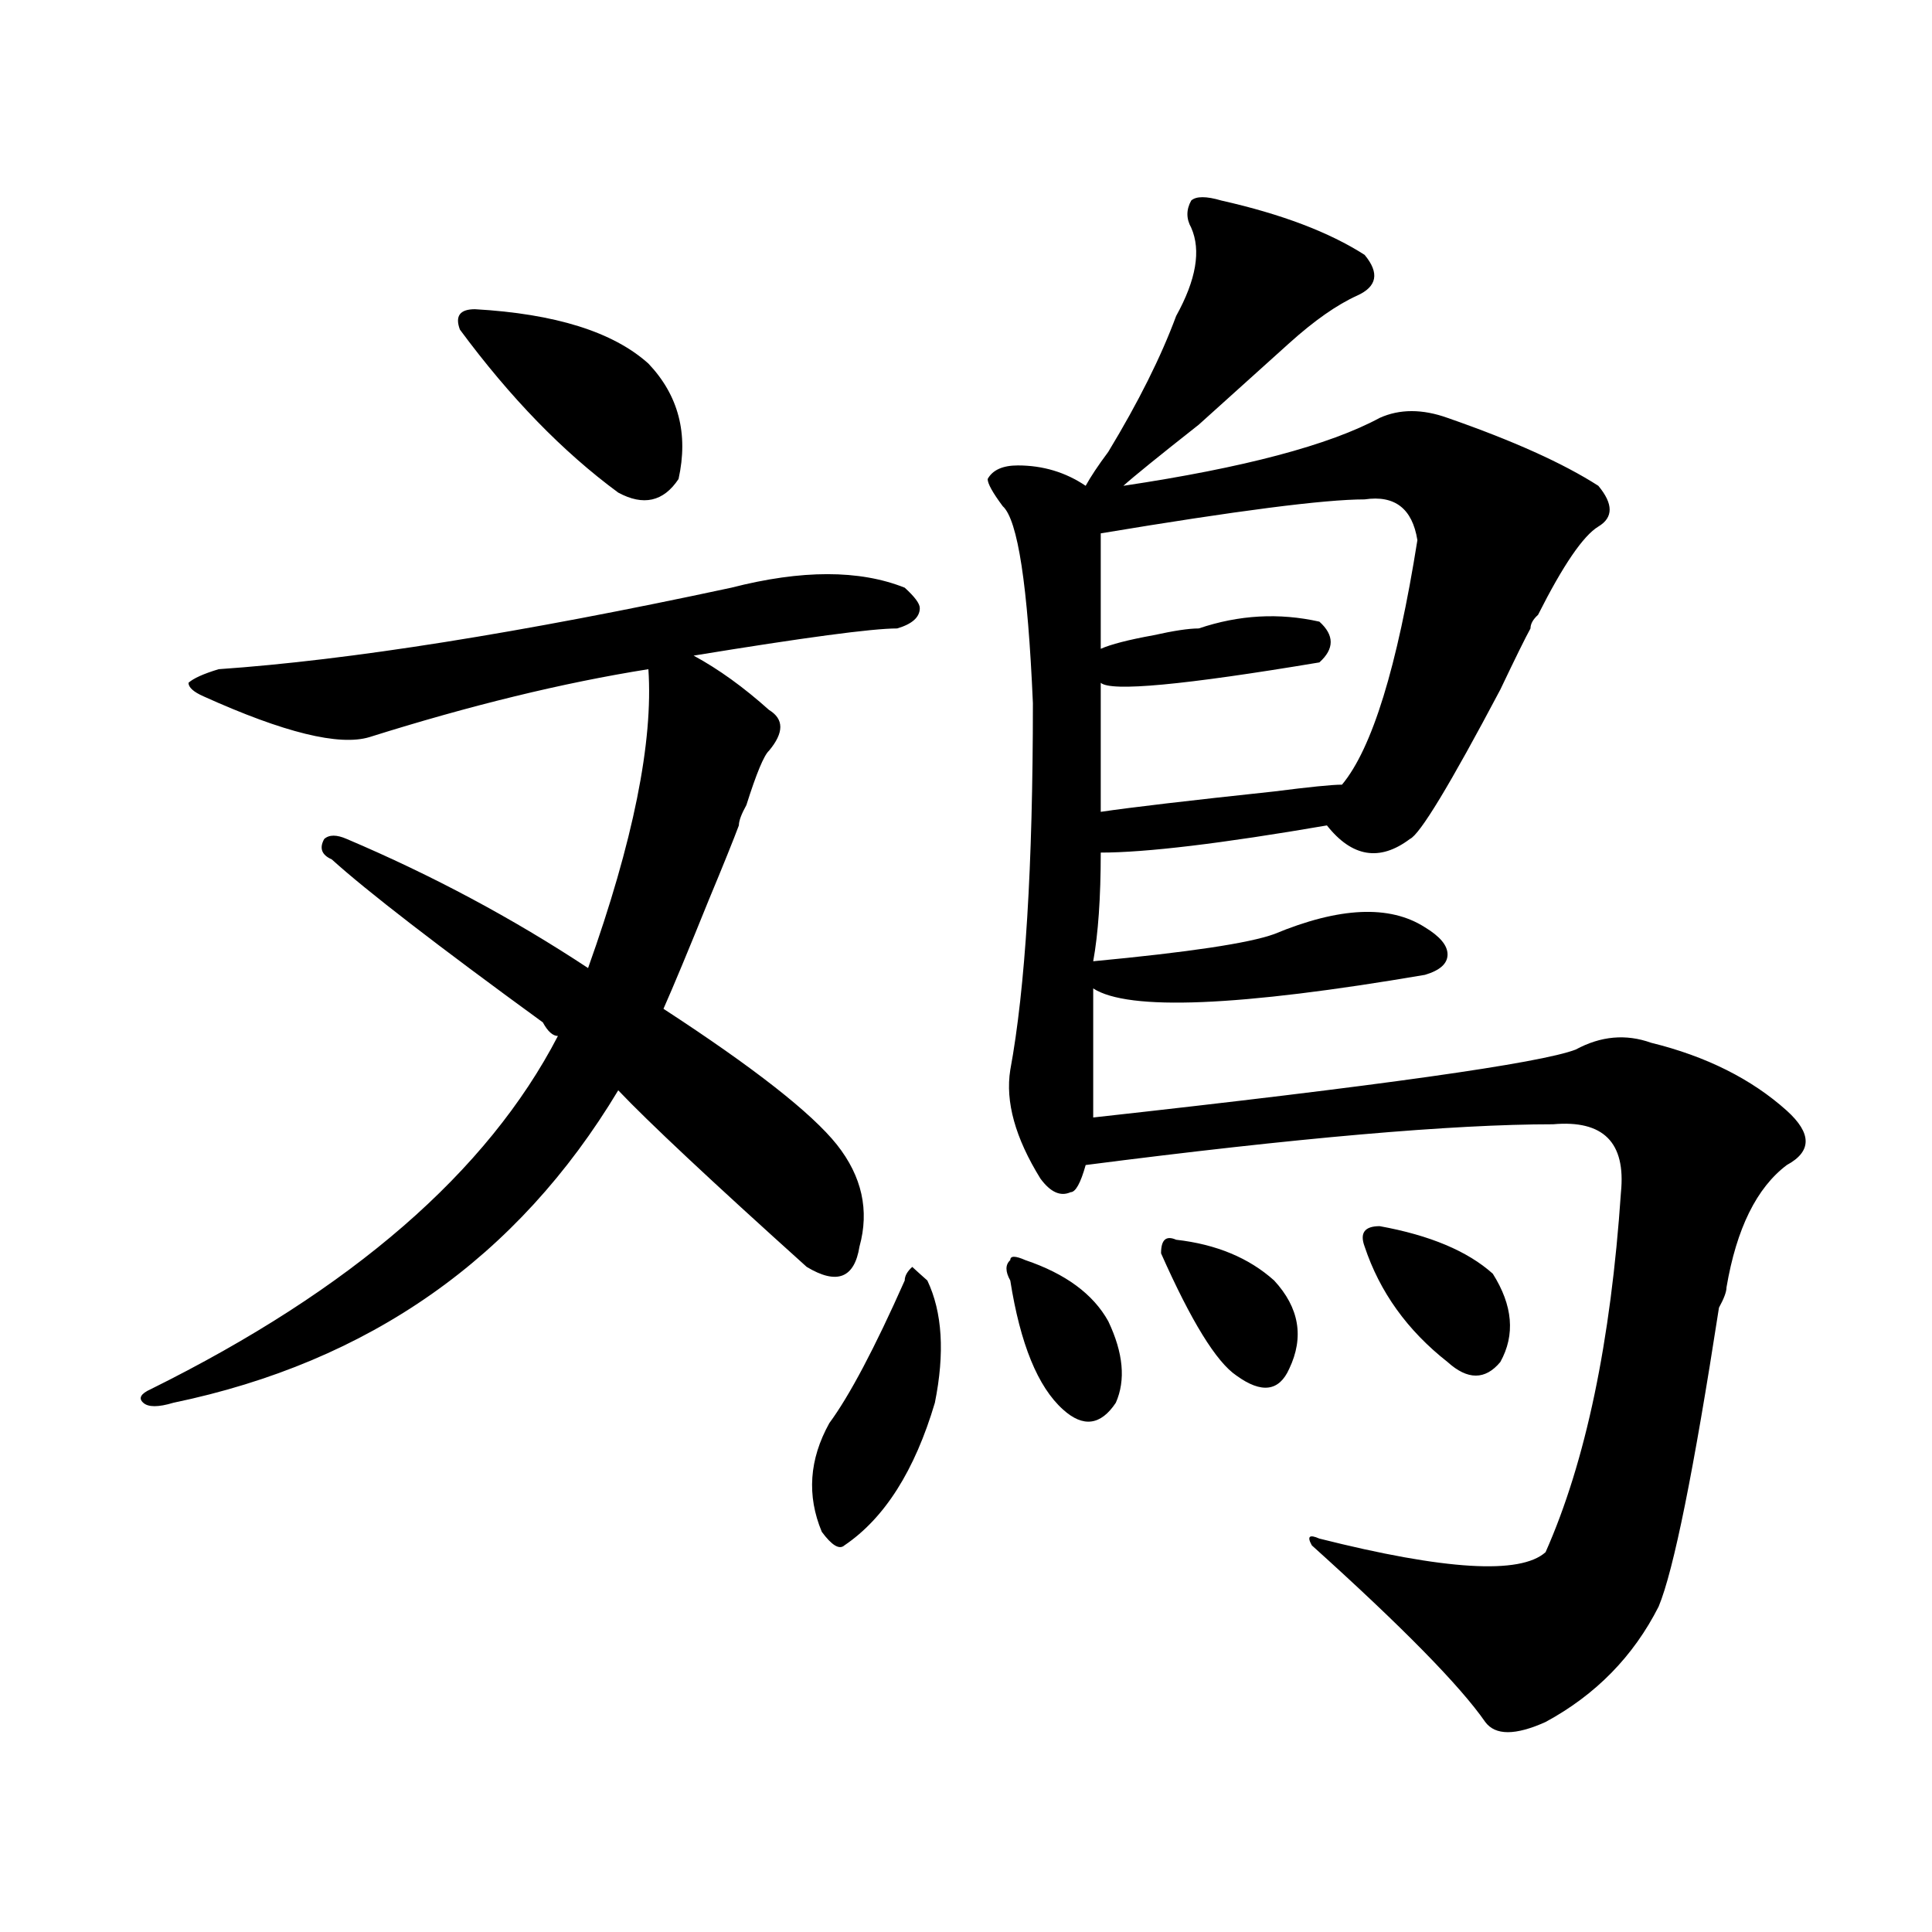
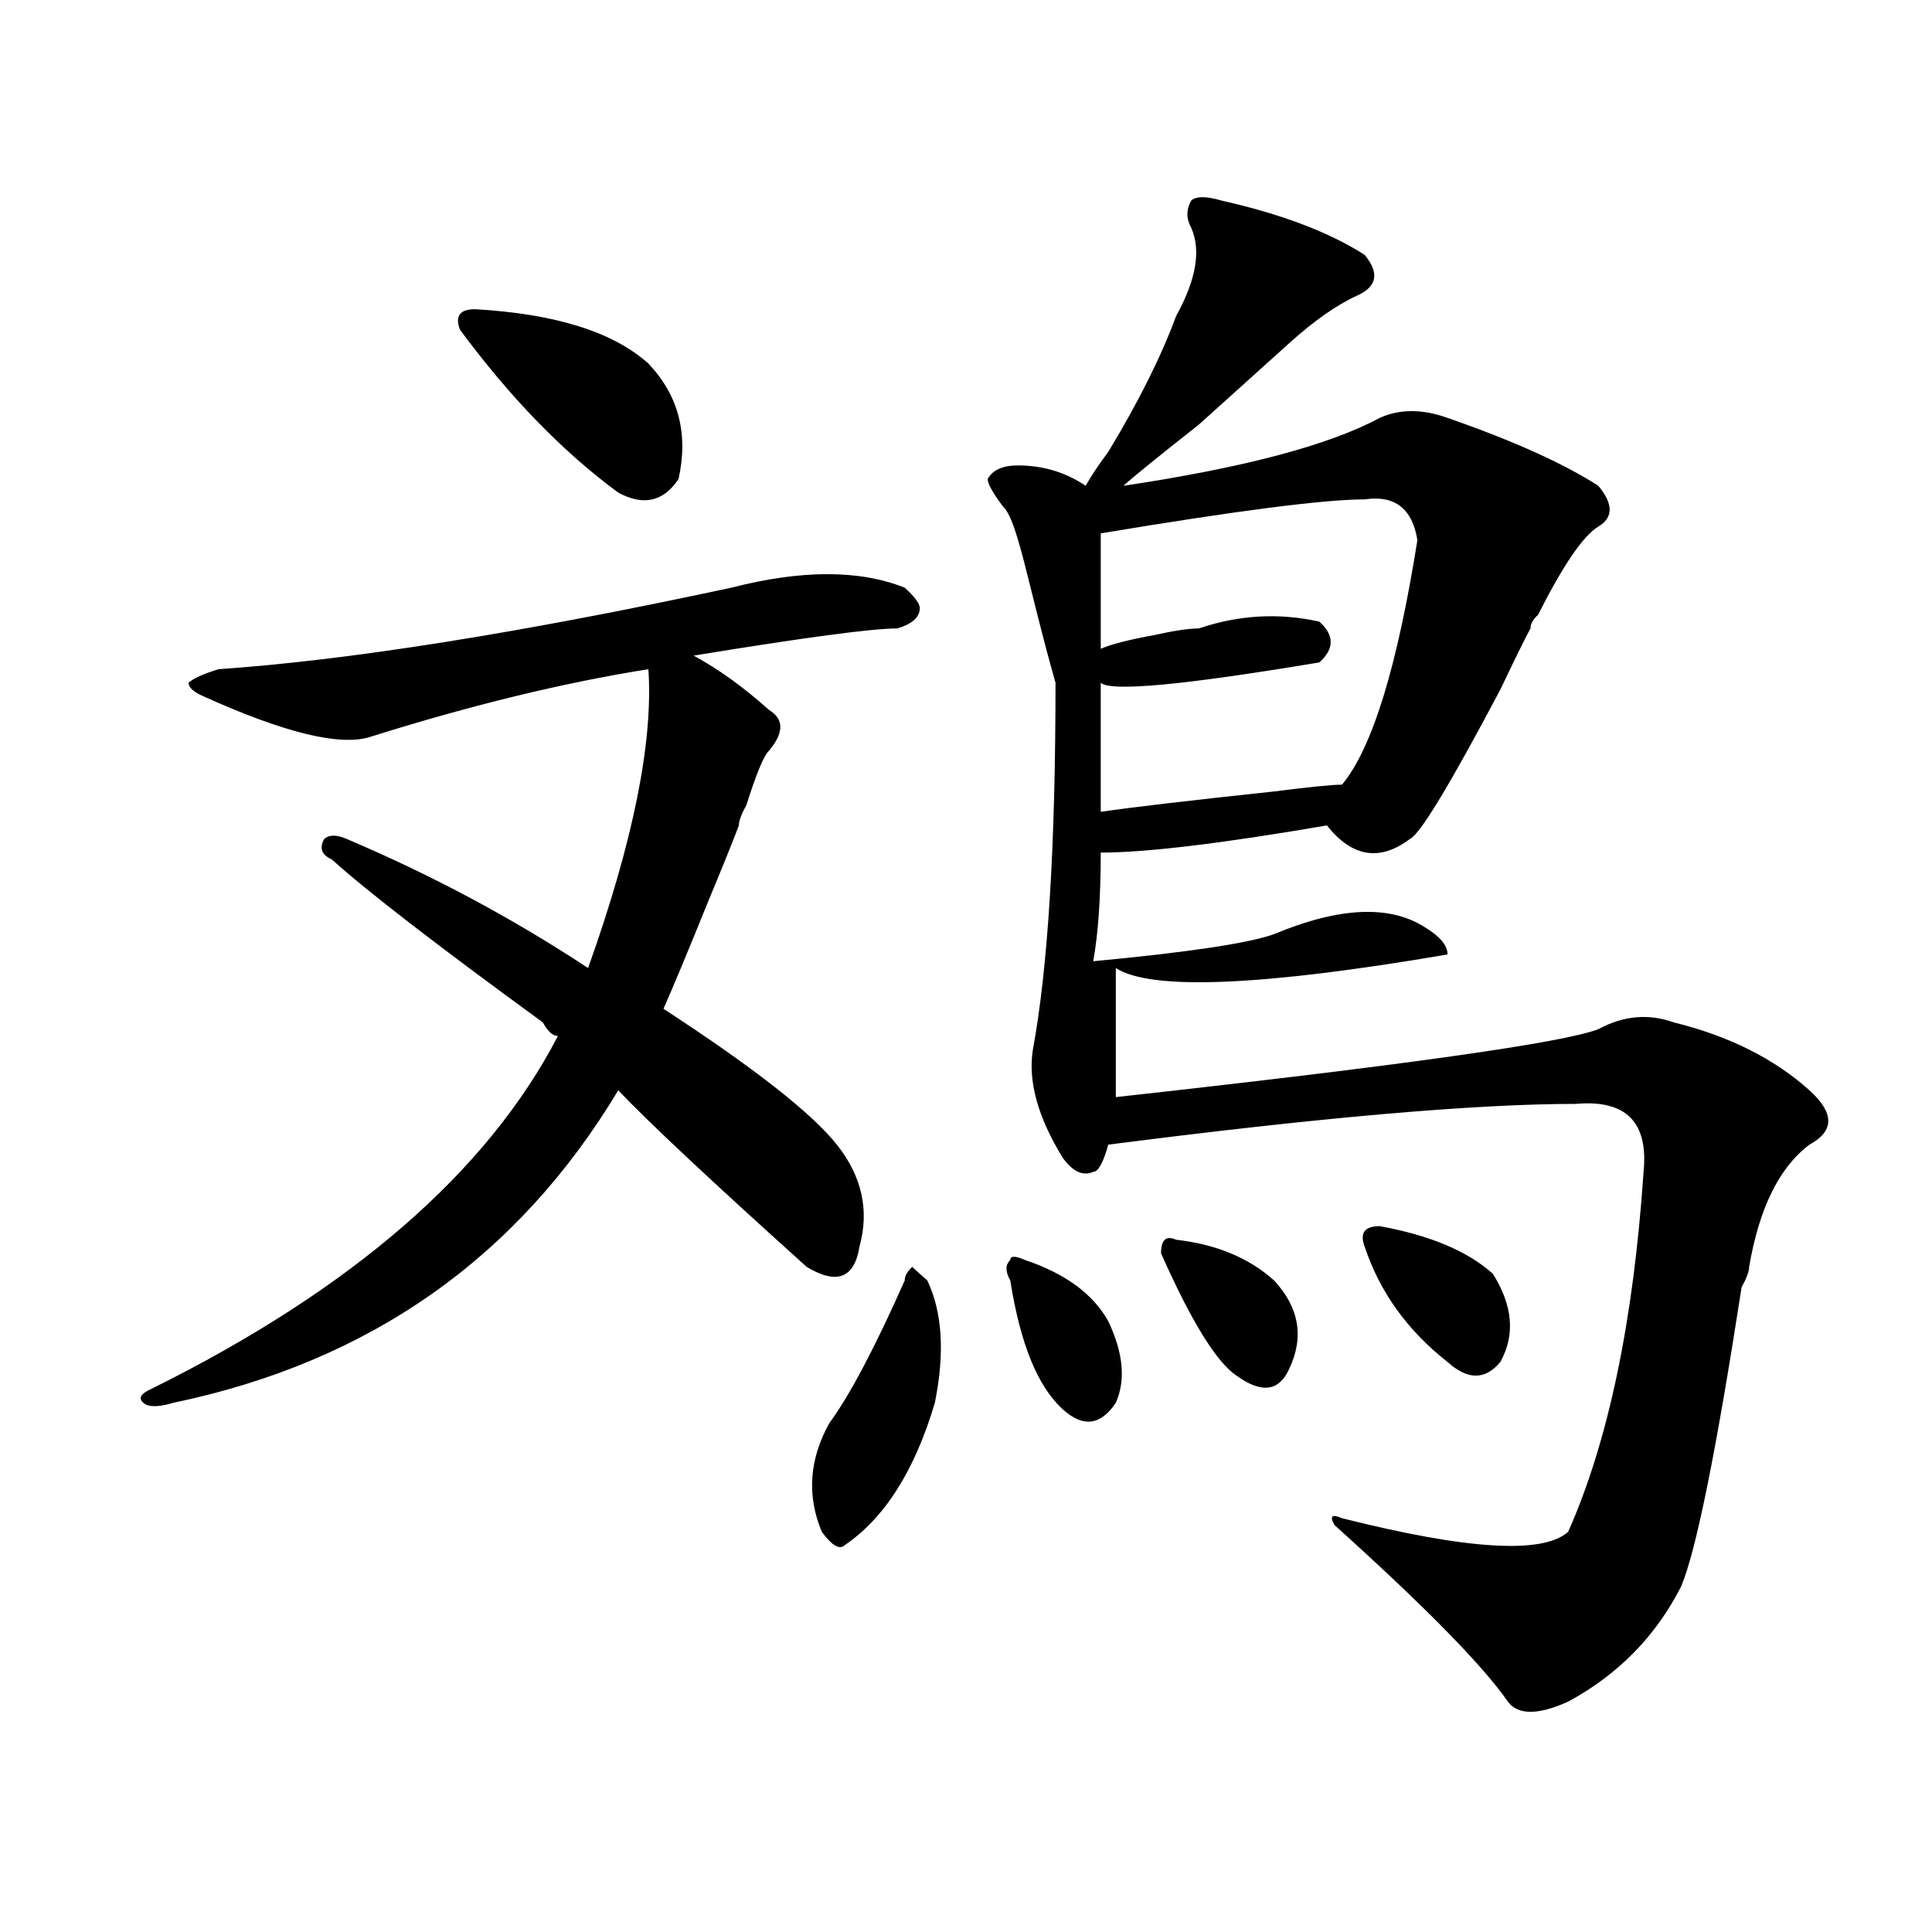
<svg xmlns="http://www.w3.org/2000/svg" version="1.1" id="图层_1" x="0px" y="0px" width="1000px" height="1000px" viewBox="0 0 1000 1000" enable-background="new 0 0 1000 1000" xml:space="preserve">
-   <path d="M378.528,304.188c36.402-9.339,66.34-9.339,89.754,0c5.183,4.724,7.805,8.239,7.805,10.547  c0,4.724-3.902,8.239-11.707,10.547c-13.049,0-48.17,4.724-105.363,14.063c12.988,7.031,25.975,16.425,39.023,28.125  c7.805,4.724,7.805,11.755,0,21.094c-2.622,2.362-6.524,11.755-11.707,28.125c-2.622,4.724-3.902,8.239-3.902,10.547  c-2.622,7.031-7.805,19.94-15.609,38.672c-10.427,25.817-18.231,44.55-23.414,56.25c46.828,30.487,76.705,53.942,89.754,70.313  c12.988,16.425,16.89,34.003,11.707,52.734c-2.622,16.425-11.707,19.94-27.316,10.547c-49.45-44.495-81.949-74.981-97.559-91.406  c-52.072,86.737-128.777,140.625-230.238,161.719c-7.805,2.362-13.049,2.362-15.609,0c-2.622-2.308-1.342-4.669,3.902-7.031  c104.022-51.526,174.264-112.5,210.727-182.813c-2.622,0-5.244-2.308-7.805-7.031c-54.633-39.825-91.095-67.95-109.266-84.375  c-5.244-2.308-6.524-5.823-3.902-10.547c2.561-2.308,6.463-2.308,11.707,0c44.206,18.786,85.852,41.034,124.875,66.797  c23.414-65.589,33.78-117.169,31.219-154.688c-44.267,7.031-92.376,18.786-144.387,35.156c-15.609,4.724-44.267-2.308-85.852-21.094  c-5.244-2.308-7.805-4.669-7.805-7.031c2.561-2.308,7.805-4.669,15.609-7.031C180.789,341.706,269.262,327.644,378.528,304.188z   M238.043,170.594c-2.622-7.031,0-10.547,7.805-10.547c41.584,2.362,71.523,11.755,89.754,28.125  c15.609,16.425,20.792,36.364,15.609,59.766c-7.805,11.755-18.231,14.063-31.219,7.031  C291.335,233.875,264.018,205.75,238.043,170.594z M468.282,662.781c0-2.308,1.281-4.669,3.902-7.031  c2.561,2.362,5.183,4.724,7.805,7.031c7.805,16.425,9.085,37.519,3.902,63.281c-10.427,35.156-26.036,59.766-46.828,73.828  c-2.622,2.362-6.524,0-11.707-7.031c-7.805-18.731-6.524-37.464,3.902-56.25C439.624,722.547,452.672,697.938,468.282,662.781z   M632.18,103.797c31.219,7.031,55.913,16.425,74.145,28.125c7.805,9.394,6.463,16.425-3.902,21.094  c-10.427,4.724-22.134,12.909-35.121,24.609c-7.805,7.031-23.414,21.094-46.828,42.188c-20.853,16.425-33.841,26.972-39.023,31.641  c62.438-9.339,106.644-21.094,132.68-35.156c10.365-4.669,22.073-4.669,35.121,0c33.78,11.755,59.816,23.456,78.047,35.156  c7.805,9.394,7.805,16.425,0,21.094c-7.805,4.724-18.231,19.94-31.219,45.703c-2.622,2.362-3.902,4.724-3.902,7.031  c-2.622,4.724-7.805,15.271-15.609,31.641c-26.036,49.219-41.645,75.036-46.828,77.344c-15.609,11.755-29.938,9.394-42.926-7.031  c-54.633,9.394-93.656,14.063-117.07,14.063c0,23.456-1.342,42.188-3.902,56.25c49.389-4.669,80.608-9.339,93.656-14.063  c33.78-14.063,59.816-15.216,78.047-3.516c7.805,4.724,11.707,9.394,11.707,14.063c0,4.724-3.902,8.239-11.707,10.547  c-96.278,16.425-153.533,18.786-171.703,7.031v66.797c148.289-16.37,231.519-28.125,249.75-35.156  c12.988-7.031,25.975-8.185,39.023-3.516c28.597,7.031,52.011,18.786,70.242,35.156c12.988,11.755,12.988,21.094,0,28.125  c-15.609,11.755-26.036,32.849-31.219,63.281c0,2.362-1.342,5.878-3.902,10.547c-13.049,84.375-23.414,135.9-31.219,154.688  c-13.049,25.763-32.56,45.703-58.535,59.766c-15.609,7.031-26.036,7.031-31.219,0c-13.049-18.787-42.926-49.219-89.754-91.406  c-2.622-4.669-1.342-5.823,3.902-3.516c64.998,16.369,104.022,18.731,117.07,7.031c20.792-46.856,33.78-108.984,39.023-186.328  c2.561-25.763-9.146-37.464-35.121-35.156c-52.072,0-132.68,7.031-241.945,21.094c-2.622,9.394-5.244,14.063-7.805,14.063  c-5.244,2.362-10.427,0-15.609-7.031c-13.049-21.094-18.231-39.825-15.609-56.25c7.805-42.188,11.707-105.469,11.707-189.844  C532,303.034,526.817,269.031,519.012,262c-5.244-7.031-7.805-11.7-7.805-14.063c2.561-4.669,7.805-7.031,15.609-7.031  c12.988,0,24.695,3.516,35.121,10.547c2.561-4.669,6.463-10.547,11.707-17.578c15.609-25.763,27.316-49.219,35.121-70.313  c10.365-18.731,12.988-33.948,7.805-45.703c-2.622-4.669-2.622-9.339,0-14.063C619.132,101.489,624.375,101.489,632.18,103.797z   M530.719,652.234c20.792,7.031,35.121,17.578,42.926,31.641c7.805,16.425,9.085,30.487,3.902,42.188  c-7.805,11.755-16.951,12.909-27.316,3.516c-13.049-11.7-22.134-33.948-27.316-66.797c-2.622-4.669-2.622-8.185,0-10.547  C522.915,649.927,525.475,649.927,530.719,652.234z M706.325,258.484c-20.853,0-66.34,5.878-136.582,17.578v59.766  c5.183-2.308,14.268-4.669,27.316-7.031c10.365-2.308,18.17-3.516,23.414-3.516c20.792-7.031,41.584-8.185,62.438-3.516  c7.805,7.031,7.805,14.063,0,21.094c-70.242,11.755-107.985,15.271-113.168,10.547c0,18.786,0,41.034,0,66.797  c15.609-2.308,45.487-5.823,89.754-10.547c18.17-2.308,29.877-3.516,35.121-3.516c15.609-18.731,28.597-60.919,39.023-126.563  C731.019,263.208,721.934,256.177,706.325,258.484z M608.766,641.688c20.792,2.362,37.682,9.394,50.73,21.094  c12.988,14.063,15.609,29.333,7.805,45.703c-5.244,11.755-14.329,12.909-27.316,3.516c-10.427-7.031-23.414-28.125-39.023-63.281  C600.961,641.688,603.522,639.38,608.766,641.688z M714.129,634.656c25.975,4.724,45.487,12.909,58.535,24.609  c10.365,16.425,11.707,31.641,3.902,45.703c-7.805,9.394-16.951,9.394-27.316,0c-20.853-16.37-35.121-36.31-42.926-59.766  C703.703,638.172,706.325,634.656,714.129,634.656z" />
+   <path d="M378.528,304.188c36.402-9.339,66.34-9.339,89.754,0c5.183,4.724,7.805,8.239,7.805,10.547  c0,4.724-3.902,8.239-11.707,10.547c-13.049,0-48.17,4.724-105.363,14.063c12.988,7.031,25.975,16.425,39.023,28.125  c7.805,4.724,7.805,11.755,0,21.094c-2.622,2.362-6.524,11.755-11.707,28.125c-2.622,4.724-3.902,8.239-3.902,10.547  c-2.622,7.031-7.805,19.94-15.609,38.672c-10.427,25.817-18.231,44.55-23.414,56.25c46.828,30.487,76.705,53.942,89.754,70.313  c12.988,16.425,16.89,34.003,11.707,52.734c-2.622,16.425-11.707,19.94-27.316,10.547c-49.45-44.495-81.949-74.981-97.559-91.406  c-52.072,86.737-128.777,140.625-230.238,161.719c-7.805,2.362-13.049,2.362-15.609,0c-2.622-2.308-1.342-4.669,3.902-7.031  c104.022-51.526,174.264-112.5,210.727-182.813c-2.622,0-5.244-2.308-7.805-7.031c-54.633-39.825-91.095-67.95-109.266-84.375  c-5.244-2.308-6.524-5.823-3.902-10.547c2.561-2.308,6.463-2.308,11.707,0c44.206,18.786,85.852,41.034,124.875,66.797  c23.414-65.589,33.78-117.169,31.219-154.688c-44.267,7.031-92.376,18.786-144.387,35.156c-15.609,4.724-44.267-2.308-85.852-21.094  c-5.244-2.308-7.805-4.669-7.805-7.031c2.561-2.308,7.805-4.669,15.609-7.031C180.789,341.706,269.262,327.644,378.528,304.188z   M238.043,170.594c-2.622-7.031,0-10.547,7.805-10.547c41.584,2.362,71.523,11.755,89.754,28.125  c15.609,16.425,20.792,36.364,15.609,59.766c-7.805,11.755-18.231,14.063-31.219,7.031  C291.335,233.875,264.018,205.75,238.043,170.594z M468.282,662.781c0-2.308,1.281-4.669,3.902-7.031  c2.561,2.362,5.183,4.724,7.805,7.031c7.805,16.425,9.085,37.519,3.902,63.281c-10.427,35.156-26.036,59.766-46.828,73.828  c-2.622,2.362-6.524,0-11.707-7.031c-7.805-18.731-6.524-37.464,3.902-56.25C439.624,722.547,452.672,697.938,468.282,662.781z   M632.18,103.797c31.219,7.031,55.913,16.425,74.145,28.125c7.805,9.394,6.463,16.425-3.902,21.094  c-10.427,4.724-22.134,12.909-35.121,24.609c-7.805,7.031-23.414,21.094-46.828,42.188c-20.853,16.425-33.841,26.972-39.023,31.641  c62.438-9.339,106.644-21.094,132.68-35.156c10.365-4.669,22.073-4.669,35.121,0c33.78,11.755,59.816,23.456,78.047,35.156  c7.805,9.394,7.805,16.425,0,21.094c-7.805,4.724-18.231,19.94-31.219,45.703c-2.622,2.362-3.902,4.724-3.902,7.031  c-2.622,4.724-7.805,15.271-15.609,31.641c-26.036,49.219-41.645,75.036-46.828,77.344c-15.609,11.755-29.938,9.394-42.926-7.031  c-54.633,9.394-93.656,14.063-117.07,14.063c0,23.456-1.342,42.188-3.902,56.25c49.389-4.669,80.608-9.339,93.656-14.063  c33.78-14.063,59.816-15.216,78.047-3.516c7.805,4.724,11.707,9.394,11.707,14.063c-96.278,16.425-153.533,18.786-171.703,7.031v66.797c148.289-16.37,231.519-28.125,249.75-35.156  c12.988-7.031,25.975-8.185,39.023-3.516c28.597,7.031,52.011,18.786,70.242,35.156c12.988,11.755,12.988,21.094,0,28.125  c-15.609,11.755-26.036,32.849-31.219,63.281c0,2.362-1.342,5.878-3.902,10.547c-13.049,84.375-23.414,135.9-31.219,154.688  c-13.049,25.763-32.56,45.703-58.535,59.766c-15.609,7.031-26.036,7.031-31.219,0c-13.049-18.787-42.926-49.219-89.754-91.406  c-2.622-4.669-1.342-5.823,3.902-3.516c64.998,16.369,104.022,18.731,117.07,7.031c20.792-46.856,33.78-108.984,39.023-186.328  c2.561-25.763-9.146-37.464-35.121-35.156c-52.072,0-132.68,7.031-241.945,21.094c-2.622,9.394-5.244,14.063-7.805,14.063  c-5.244,2.362-10.427,0-15.609-7.031c-13.049-21.094-18.231-39.825-15.609-56.25c7.805-42.188,11.707-105.469,11.707-189.844  C532,303.034,526.817,269.031,519.012,262c-5.244-7.031-7.805-11.7-7.805-14.063c2.561-4.669,7.805-7.031,15.609-7.031  c12.988,0,24.695,3.516,35.121,10.547c2.561-4.669,6.463-10.547,11.707-17.578c15.609-25.763,27.316-49.219,35.121-70.313  c10.365-18.731,12.988-33.948,7.805-45.703c-2.622-4.669-2.622-9.339,0-14.063C619.132,101.489,624.375,101.489,632.18,103.797z   M530.719,652.234c20.792,7.031,35.121,17.578,42.926,31.641c7.805,16.425,9.085,30.487,3.902,42.188  c-7.805,11.755-16.951,12.909-27.316,3.516c-13.049-11.7-22.134-33.948-27.316-66.797c-2.622-4.669-2.622-8.185,0-10.547  C522.915,649.927,525.475,649.927,530.719,652.234z M706.325,258.484c-20.853,0-66.34,5.878-136.582,17.578v59.766  c5.183-2.308,14.268-4.669,27.316-7.031c10.365-2.308,18.17-3.516,23.414-3.516c20.792-7.031,41.584-8.185,62.438-3.516  c7.805,7.031,7.805,14.063,0,21.094c-70.242,11.755-107.985,15.271-113.168,10.547c0,18.786,0,41.034,0,66.797  c15.609-2.308,45.487-5.823,89.754-10.547c18.17-2.308,29.877-3.516,35.121-3.516c15.609-18.731,28.597-60.919,39.023-126.563  C731.019,263.208,721.934,256.177,706.325,258.484z M608.766,641.688c20.792,2.362,37.682,9.394,50.73,21.094  c12.988,14.063,15.609,29.333,7.805,45.703c-5.244,11.755-14.329,12.909-27.316,3.516c-10.427-7.031-23.414-28.125-39.023-63.281  C600.961,641.688,603.522,639.38,608.766,641.688z M714.129,634.656c25.975,4.724,45.487,12.909,58.535,24.609  c10.365,16.425,11.707,31.641,3.902,45.703c-7.805,9.394-16.951,9.394-27.316,0c-20.853-16.37-35.121-36.31-42.926-59.766  C703.703,638.172,706.325,634.656,714.129,634.656z" />
</svg>